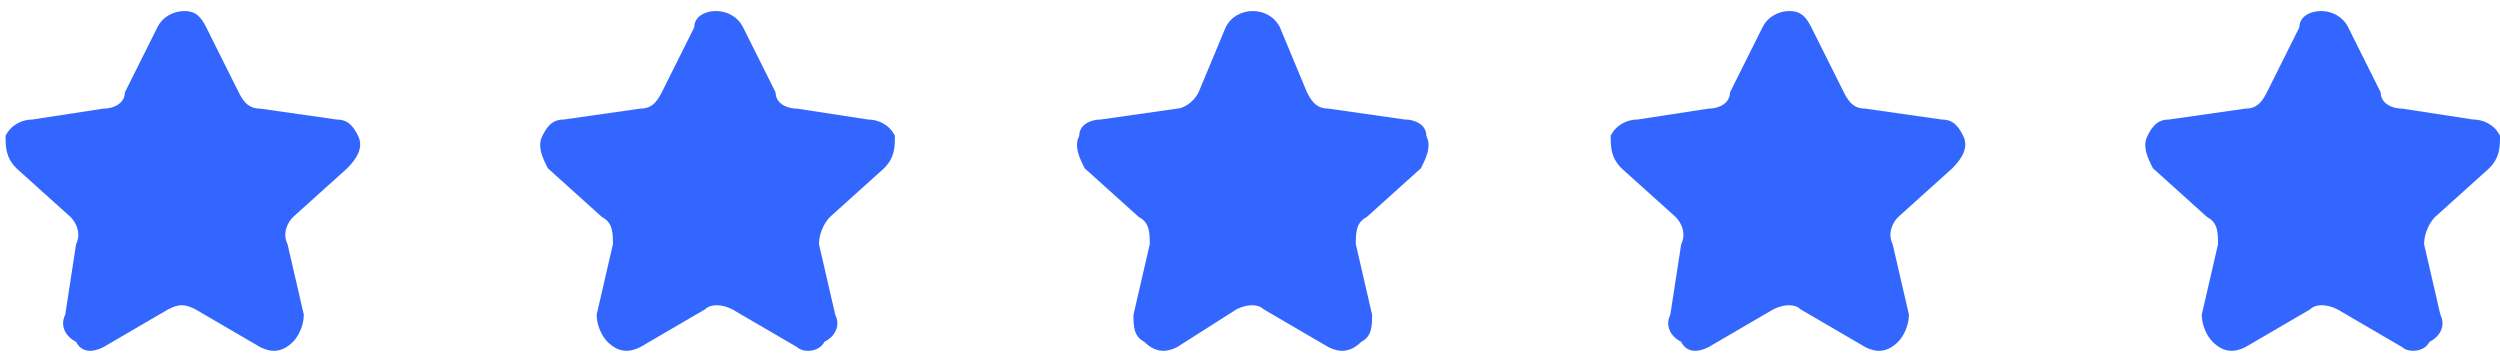
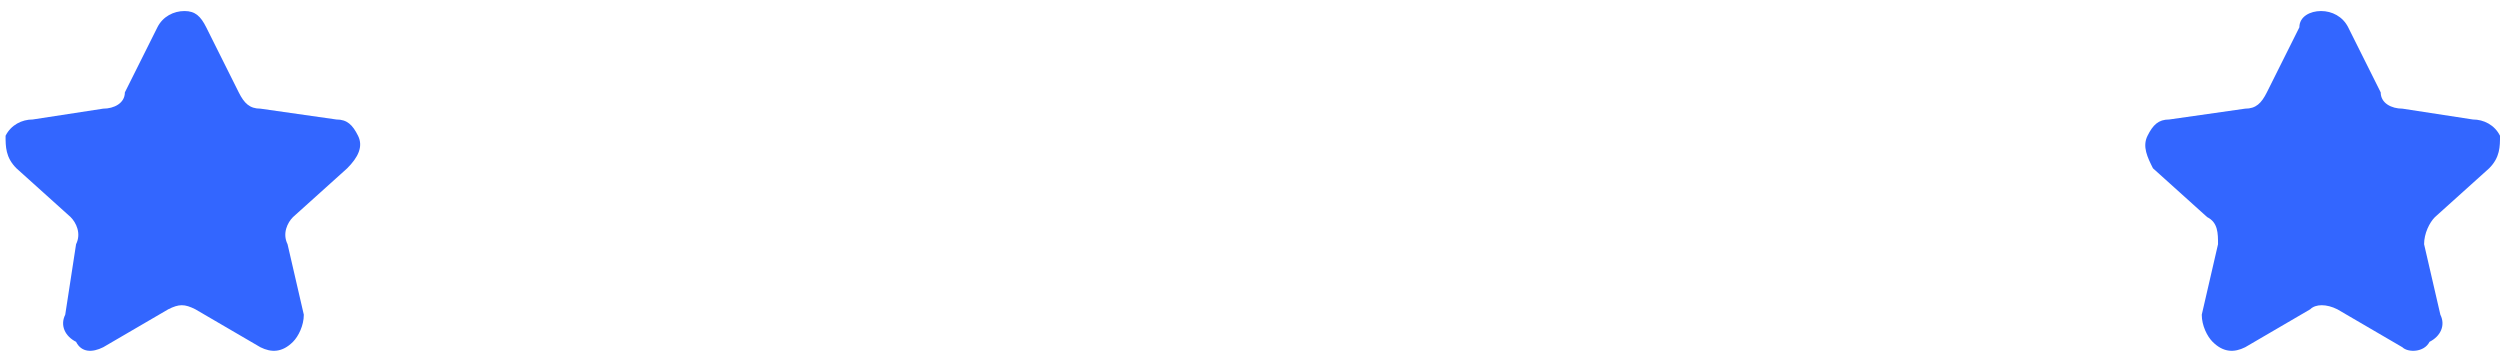
<svg xmlns="http://www.w3.org/2000/svg" width="152" height="22" viewBox="0 0 152 22" fill="none">
  <g id="Layer x0020 1">
    <g id="2174533567216">
      <path id="Vector" fill-rule="evenodd" clip-rule="evenodd" d="M12.538 1.66L14.516 5.617C14.846 6.276 15.175 6.606 15.835 6.606L20.451 7.265C21.11 7.265 21.44 7.595 21.769 8.254C22.099 8.914 21.769 9.573 21.11 10.232L17.813 13.2C17.483 13.529 17.154 14.189 17.483 14.848L18.472 19.134C18.472 19.794 18.143 20.453 17.813 20.783C17.154 21.442 16.494 21.442 15.835 21.113L11.878 18.805C11.219 18.475 10.889 18.475 10.23 18.805L6.273 21.113C5.614 21.442 4.955 21.442 4.625 20.783C3.966 20.453 3.636 19.794 3.966 19.134L4.625 14.848C4.955 14.189 4.625 13.529 4.295 13.2L0.998 10.232C0.339 9.573 0.339 8.914 0.339 8.254C0.669 7.595 1.328 7.265 1.987 7.265L6.273 6.606C6.933 6.606 7.592 6.276 7.592 5.617L9.57 1.66C9.9 1.001 10.559 0.671 11.219 0.671C11.878 0.671 12.208 1.001 12.538 1.66Z" fill="#3366FF" />
-       <path id="Vector_2" fill-rule="evenodd" clip-rule="evenodd" d="M45.178 1.66L47.156 5.617C47.156 6.276 47.816 6.606 48.475 6.606L52.761 7.265C53.421 7.265 54.08 7.595 54.41 8.254C54.41 8.914 54.41 9.573 53.75 10.232L50.453 13.2C50.124 13.529 49.794 14.189 49.794 14.848L50.783 19.134C51.113 19.794 50.783 20.453 50.124 20.783C49.794 21.442 48.805 21.442 48.475 21.113L44.519 18.805C43.859 18.475 43.2 18.475 42.87 18.805L38.914 21.113C38.255 21.442 37.595 21.442 36.936 20.783C36.606 20.453 36.276 19.794 36.276 19.134L37.265 14.848C37.265 14.189 37.265 13.529 36.606 13.2L33.309 10.232C32.979 9.573 32.65 8.914 32.979 8.254C33.309 7.595 33.639 7.265 34.298 7.265L38.914 6.606C39.573 6.606 39.903 6.276 40.233 5.617L42.211 1.66C42.211 1.001 42.87 0.671 43.53 0.671C44.189 0.671 44.849 1.001 45.178 1.66Z" fill="#3366FF" />
-       <path id="Vector_3" fill-rule="evenodd" clip-rule="evenodd" d="M77.818 1.66L79.466 5.617C79.796 6.276 80.126 6.606 80.785 6.606L85.401 7.265C86.06 7.265 86.72 7.595 86.72 8.254C87.049 8.914 86.72 9.573 86.39 10.232L83.093 13.2C82.434 13.529 82.434 14.189 82.434 14.848L83.423 19.134C83.423 19.794 83.423 20.453 82.763 20.783C82.104 21.442 81.445 21.442 80.785 21.113L76.829 18.805C76.499 18.475 75.84 18.475 75.18 18.805L71.554 21.113C70.894 21.442 70.235 21.442 69.575 20.783C68.916 20.453 68.916 19.794 68.916 19.134L69.905 14.848C69.905 14.189 69.905 13.529 69.246 13.2L65.949 10.232C65.619 9.573 65.289 8.914 65.619 8.254C65.619 7.595 66.278 7.265 66.938 7.265L71.554 6.606C71.883 6.606 72.543 6.276 72.872 5.617L74.521 1.66C74.851 1.001 75.51 0.671 76.169 0.671C76.829 0.671 77.488 1.001 77.818 1.66Z" fill="#3366FF" />
-       <path id="Vector_4" fill-rule="evenodd" clip-rule="evenodd" d="M110.129 1.66L112.107 5.617C112.436 6.276 112.766 6.606 113.426 6.606L118.041 7.265C118.701 7.265 119.03 7.595 119.36 8.254C119.69 8.914 119.36 9.573 118.701 10.232L115.404 13.2C115.074 13.529 114.744 14.189 115.074 14.848L116.063 19.134C116.063 19.794 115.733 20.453 115.404 20.783C114.744 21.442 114.085 21.442 113.426 21.113L109.469 18.805C109.139 18.475 108.48 18.475 107.821 18.805L103.864 21.113C103.205 21.442 102.545 21.442 102.216 20.783C101.556 20.453 101.227 19.794 101.556 19.134L102.216 14.848C102.545 14.189 102.216 13.529 101.886 13.2L98.589 10.232C97.93 9.573 97.93 8.914 97.93 8.254C98.259 7.595 98.919 7.265 99.578 7.265L103.864 6.606C104.524 6.606 105.183 6.276 105.183 5.617L107.161 1.66C107.491 1.001 108.15 0.671 108.81 0.671C109.469 0.671 109.799 1.001 110.129 1.66Z" fill="#3366FF" />
      <path id="Vector_5" fill-rule="evenodd" clip-rule="evenodd" d="M142.769 1.66L144.747 5.617C144.747 6.276 145.407 6.606 146.066 6.606L150.352 7.265C151.011 7.265 151.671 7.595 152.001 8.254C152.001 8.914 152.001 9.573 151.341 10.232L148.044 13.2C147.715 13.529 147.385 14.189 147.385 14.848L148.374 19.134C148.704 19.794 148.374 20.453 147.715 20.783C147.385 21.442 146.396 21.442 146.066 21.113L142.11 18.805C141.45 18.475 140.791 18.475 140.461 18.805L136.505 21.113C135.845 21.442 135.186 21.442 134.527 20.783C134.197 20.453 133.867 19.794 133.867 19.134L134.856 14.848C134.856 14.189 134.856 13.529 134.197 13.2L130.9 10.232C130.57 9.573 130.24 8.914 130.57 8.254C130.9 7.595 131.23 7.265 131.889 7.265L136.505 6.606C137.164 6.606 137.494 6.276 137.824 5.617L139.802 1.66C139.802 1.001 140.461 0.671 141.121 0.671C141.78 0.671 142.439 1.001 142.769 1.66Z" fill="#3366FF" />
    </g>
  </g>
</svg>